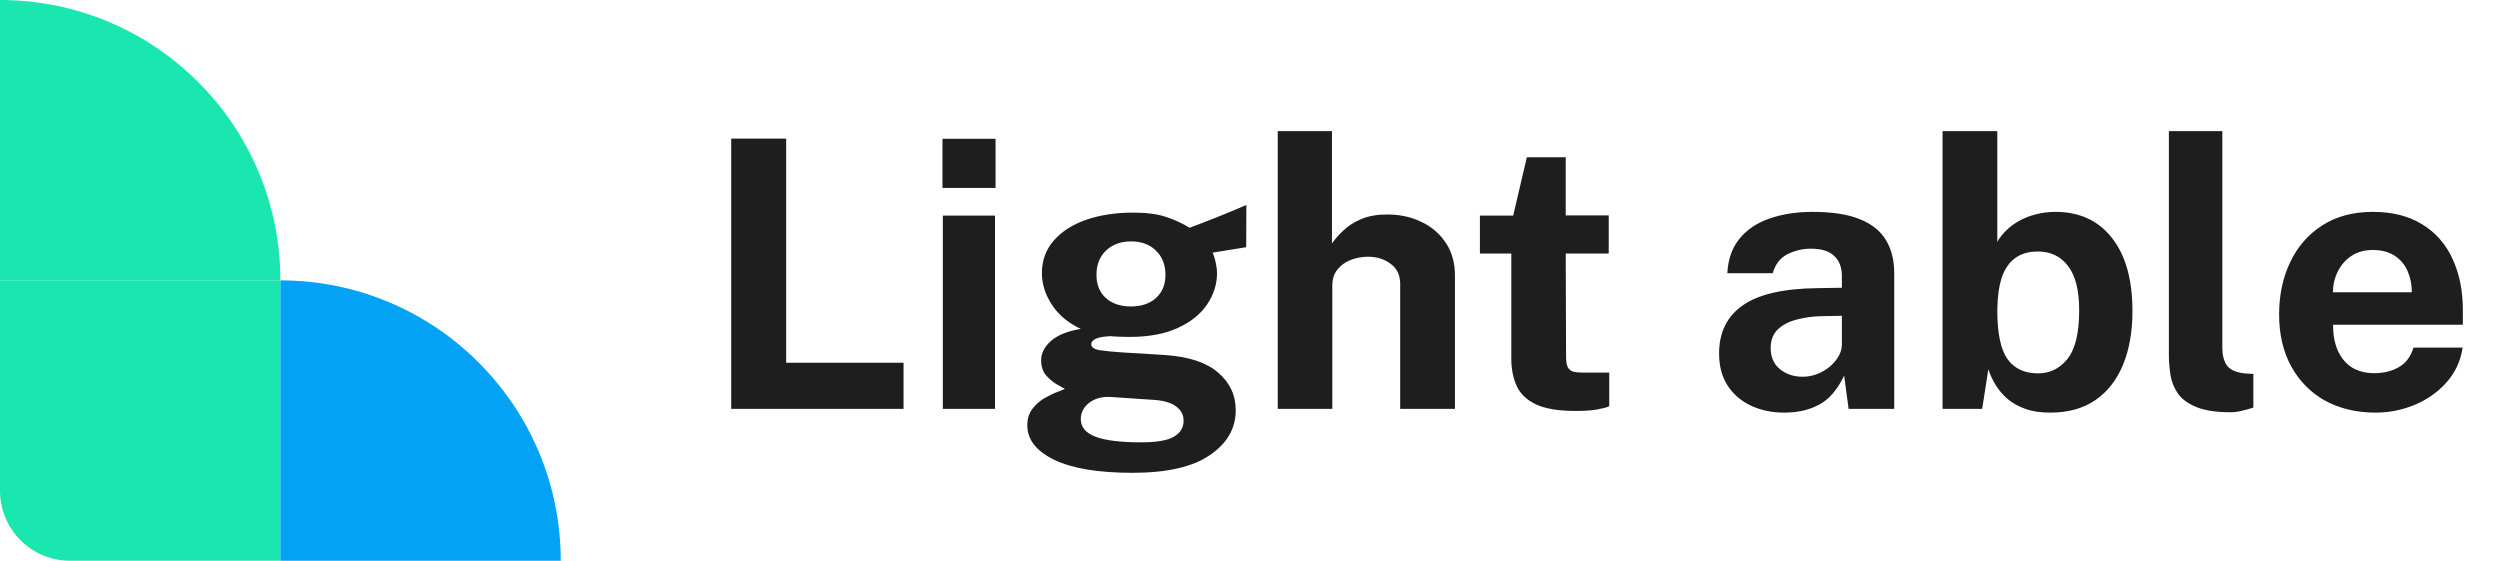
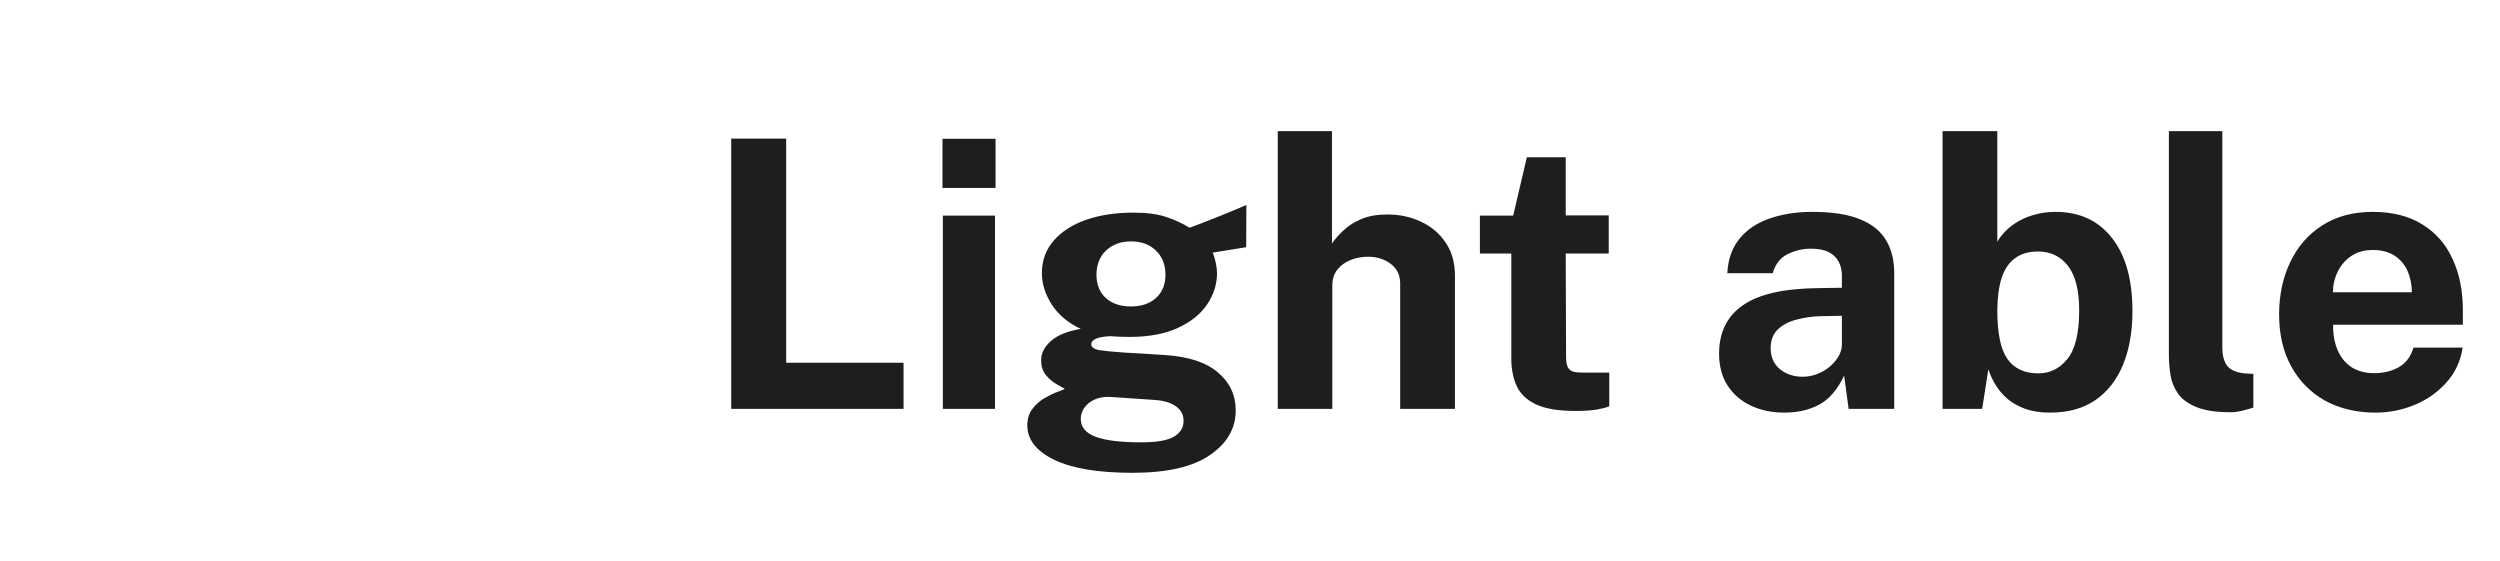
<svg xmlns="http://www.w3.org/2000/svg" width="107" height="24" viewBox="0 0 107 24" fill="none">
  <g clip-path="url(#clip0_3013_70336)">
    <path d="M12 12H0V0C6.627 0 12 5.373 12 12Z" fill="#1AE6AF" />
    <path d="M12 12H0V24H12V12Z" fill="#1AE6AF" />
-     <path d="M24 24H12V12C18.627 12 24 17.373 24 24Z" fill="#03A2F4" />
  </g>
  <path d="M31.296 5.932H33.648V15.524H38.672V17.5H31.296V5.932ZM42.586 9.228V17.5H40.354V9.228H42.586ZM42.61 5.94V8.044H40.338V5.94H42.61ZM48.473 20.236C47.001 20.236 45.881 20.049 45.113 19.676C44.35 19.303 43.969 18.812 43.969 18.204C43.969 17.921 44.043 17.684 44.193 17.492C44.342 17.3 44.515 17.148 44.713 17.036C44.915 16.919 45.099 16.831 45.265 16.772C45.435 16.708 45.539 16.665 45.577 16.644C45.491 16.596 45.369 16.527 45.209 16.436C45.049 16.34 44.899 16.212 44.761 16.052C44.627 15.887 44.561 15.673 44.561 15.412C44.561 15.119 44.699 14.847 44.977 14.596C45.259 14.345 45.686 14.172 46.257 14.076C45.713 13.82 45.299 13.473 45.017 13.036C44.734 12.599 44.593 12.151 44.593 11.692C44.593 11.148 44.763 10.681 45.105 10.292C45.446 9.903 45.91 9.607 46.497 9.404C47.089 9.201 47.758 9.1 48.505 9.1C49.075 9.1 49.542 9.161 49.905 9.284C50.267 9.401 50.603 9.556 50.913 9.748C51.035 9.7 51.198 9.639 51.401 9.564C51.603 9.484 51.822 9.399 52.057 9.308C52.291 9.212 52.521 9.119 52.745 9.028C52.969 8.932 53.169 8.847 53.345 8.772L53.337 10.58L51.905 10.812C51.963 10.956 52.009 11.111 52.041 11.276C52.073 11.441 52.089 11.577 52.089 11.684C52.089 12.164 51.947 12.612 51.665 13.028C51.387 13.444 50.969 13.78 50.409 14.036C49.854 14.292 49.166 14.42 48.345 14.42C48.243 14.42 48.107 14.417 47.937 14.412C47.771 14.407 47.635 14.399 47.529 14.388C47.214 14.404 46.998 14.444 46.881 14.508C46.763 14.572 46.705 14.647 46.705 14.732C46.705 14.86 46.825 14.945 47.065 14.988C47.305 15.025 47.667 15.06 48.153 15.092C48.323 15.103 48.561 15.116 48.865 15.132C49.169 15.148 49.505 15.169 49.873 15.196C50.886 15.265 51.641 15.516 52.137 15.948C52.638 16.375 52.889 16.913 52.889 17.564C52.889 18.337 52.521 18.975 51.785 19.476C51.054 19.983 49.95 20.236 48.473 20.236ZM48.849 18.932C49.499 18.932 49.963 18.852 50.241 18.692C50.518 18.532 50.657 18.303 50.657 18.004C50.657 17.753 50.55 17.551 50.337 17.396C50.123 17.236 49.811 17.143 49.401 17.116L47.505 16.988C47.259 16.977 47.041 17.015 46.849 17.1C46.662 17.185 46.515 17.303 46.409 17.452C46.307 17.601 46.257 17.761 46.257 17.932C46.257 18.279 46.467 18.532 46.889 18.692C47.31 18.852 47.963 18.932 48.849 18.932ZM48.409 13.116C48.851 13.116 49.206 12.996 49.473 12.756C49.745 12.511 49.881 12.18 49.881 11.764C49.881 11.332 49.745 10.985 49.473 10.724C49.206 10.463 48.851 10.332 48.409 10.332C47.971 10.332 47.614 10.463 47.337 10.724C47.065 10.985 46.929 11.332 46.929 11.764C46.929 12.175 47.059 12.503 47.321 12.748C47.587 12.993 47.95 13.116 48.409 13.116ZM54.688 17.5V5.612H57.008V10.42C57.141 10.228 57.309 10.039 57.511 9.852C57.714 9.66 57.968 9.5 58.272 9.372C58.575 9.244 58.946 9.18 59.383 9.18C59.911 9.18 60.392 9.284 60.824 9.492C61.261 9.695 61.61 9.991 61.871 10.38C62.138 10.769 62.272 11.244 62.272 11.804V17.5H59.928V12.148C59.928 11.775 59.791 11.489 59.52 11.292C59.253 11.089 58.928 10.988 58.544 10.988C58.293 10.988 58.05 11.033 57.816 11.124C57.581 11.215 57.389 11.353 57.239 11.54C57.096 11.721 57.023 11.948 57.023 12.22V17.5H54.688ZM68.853 10.852H67.013L67.028 15.26C67.028 15.463 67.052 15.615 67.1 15.716C67.154 15.812 67.234 15.876 67.341 15.908C67.453 15.935 67.594 15.948 67.764 15.948H68.876V17.388C68.77 17.436 68.602 17.481 68.373 17.524C68.148 17.567 67.834 17.588 67.428 17.588C66.703 17.588 66.141 17.495 65.74 17.308C65.346 17.121 65.071 16.86 64.916 16.524C64.762 16.188 64.684 15.799 64.684 15.356V10.852H63.34V9.228H64.764L65.349 6.732H67.013V9.22H68.853V10.852ZM76.369 17.66C75.841 17.66 75.366 17.561 74.945 17.364C74.523 17.167 74.19 16.881 73.945 16.508C73.699 16.129 73.577 15.671 73.577 15.132C73.577 14.225 73.915 13.537 74.593 13.068C75.27 12.593 76.339 12.348 77.801 12.332L78.833 12.316V11.82C78.833 11.441 78.721 11.151 78.497 10.948C78.278 10.74 77.937 10.639 77.473 10.644C77.131 10.649 76.806 10.729 76.497 10.884C76.193 11.039 75.985 11.308 75.873 11.692H73.929C73.961 11.095 74.134 10.604 74.449 10.22C74.763 9.831 75.19 9.543 75.729 9.356C76.273 9.164 76.889 9.068 77.577 9.068C78.425 9.068 79.105 9.175 79.617 9.388C80.129 9.596 80.499 9.897 80.729 10.292C80.958 10.681 81.073 11.145 81.073 11.684V17.5H79.121L78.929 16.076C78.646 16.673 78.291 17.087 77.865 17.316C77.443 17.545 76.945 17.66 76.369 17.66ZM77.153 16.124C77.366 16.124 77.571 16.087 77.769 16.012C77.971 15.932 78.15 15.828 78.305 15.7C78.465 15.567 78.593 15.417 78.689 15.252C78.785 15.087 78.833 14.916 78.833 14.74V13.516L77.993 13.532C77.603 13.537 77.241 13.585 76.905 13.676C76.569 13.761 76.297 13.903 76.089 14.1C75.886 14.297 75.785 14.564 75.785 14.9C75.785 15.284 75.918 15.585 76.185 15.804C76.451 16.017 76.774 16.124 77.153 16.124ZM87.749 17.66C87.338 17.66 86.983 17.607 86.685 17.5C86.386 17.393 86.133 17.252 85.925 17.076C85.717 16.895 85.546 16.695 85.413 16.476C85.279 16.257 85.175 16.033 85.101 15.804L84.837 17.5H83.141V5.612H85.485V10.348C85.586 10.172 85.717 10.007 85.877 9.852C86.037 9.697 86.223 9.561 86.437 9.444C86.65 9.327 86.885 9.236 87.141 9.172C87.402 9.103 87.679 9.068 87.973 9.068C89.002 9.068 89.807 9.439 90.389 10.18C90.975 10.921 91.269 11.967 91.269 13.316C91.269 14.191 91.135 14.953 90.869 15.604C90.602 16.255 90.207 16.761 89.685 17.124C89.162 17.481 88.517 17.66 87.749 17.66ZM87.237 15.98C87.738 15.98 88.154 15.775 88.485 15.364C88.821 14.948 88.989 14.255 88.989 13.284C88.989 12.425 88.829 11.791 88.509 11.38C88.194 10.969 87.765 10.764 87.221 10.764C86.831 10.764 86.509 10.857 86.253 11.044C85.997 11.225 85.805 11.503 85.677 11.876C85.554 12.249 85.49 12.719 85.485 13.284C85.485 14.26 85.629 14.953 85.917 15.364C86.21 15.775 86.65 15.98 87.237 15.98ZM95.468 17.644C94.86 17.644 94.377 17.572 94.02 17.428C93.663 17.284 93.399 17.095 93.228 16.86C93.058 16.62 92.948 16.356 92.9 16.068C92.852 15.775 92.828 15.479 92.828 15.18V5.612H95.116V14.892C95.116 15.196 95.18 15.444 95.308 15.636C95.442 15.823 95.689 15.937 96.052 15.98L96.444 16.004V17.444C96.284 17.497 96.121 17.543 95.956 17.58C95.791 17.623 95.628 17.644 95.468 17.644ZM99.858 13.9C99.852 14.321 99.919 14.689 100.058 15.004C100.196 15.313 100.396 15.553 100.658 15.724C100.924 15.889 101.244 15.972 101.618 15.972C102.018 15.972 102.367 15.887 102.666 15.716C102.97 15.545 103.18 15.265 103.298 14.876H105.402C105.311 15.463 105.076 15.964 104.698 16.38C104.324 16.796 103.871 17.113 103.338 17.332C102.804 17.551 102.25 17.66 101.674 17.66C100.858 17.66 100.138 17.489 99.513 17.148C98.895 16.801 98.412 16.313 98.066 15.684C97.719 15.055 97.546 14.313 97.546 13.46C97.546 12.633 97.703 11.889 98.017 11.228C98.332 10.561 98.788 10.036 99.385 9.652C99.988 9.263 100.711 9.068 101.554 9.068C102.396 9.068 103.103 9.247 103.674 9.604C104.25 9.956 104.682 10.449 104.97 11.084C105.263 11.713 105.41 12.441 105.41 13.268V13.9H99.858ZM99.85 12.508H103.226C103.226 12.177 103.164 11.873 103.042 11.596C102.919 11.319 102.732 11.1 102.482 10.94C102.236 10.78 101.927 10.7 101.554 10.7C101.191 10.7 100.882 10.788 100.626 10.964C100.375 11.135 100.183 11.359 100.05 11.636C99.916 11.913 99.85 12.204 99.85 12.508Z" fill="#1E1E1E" />
  <defs>
    <clipPath id="clip0_3013_70336">
-       <path d="M0 0H24V24H3C1.343 24 0 22.657 0 21V0Z" fill="white" />
-     </clipPath>
+       </clipPath>
  </defs>
</svg>